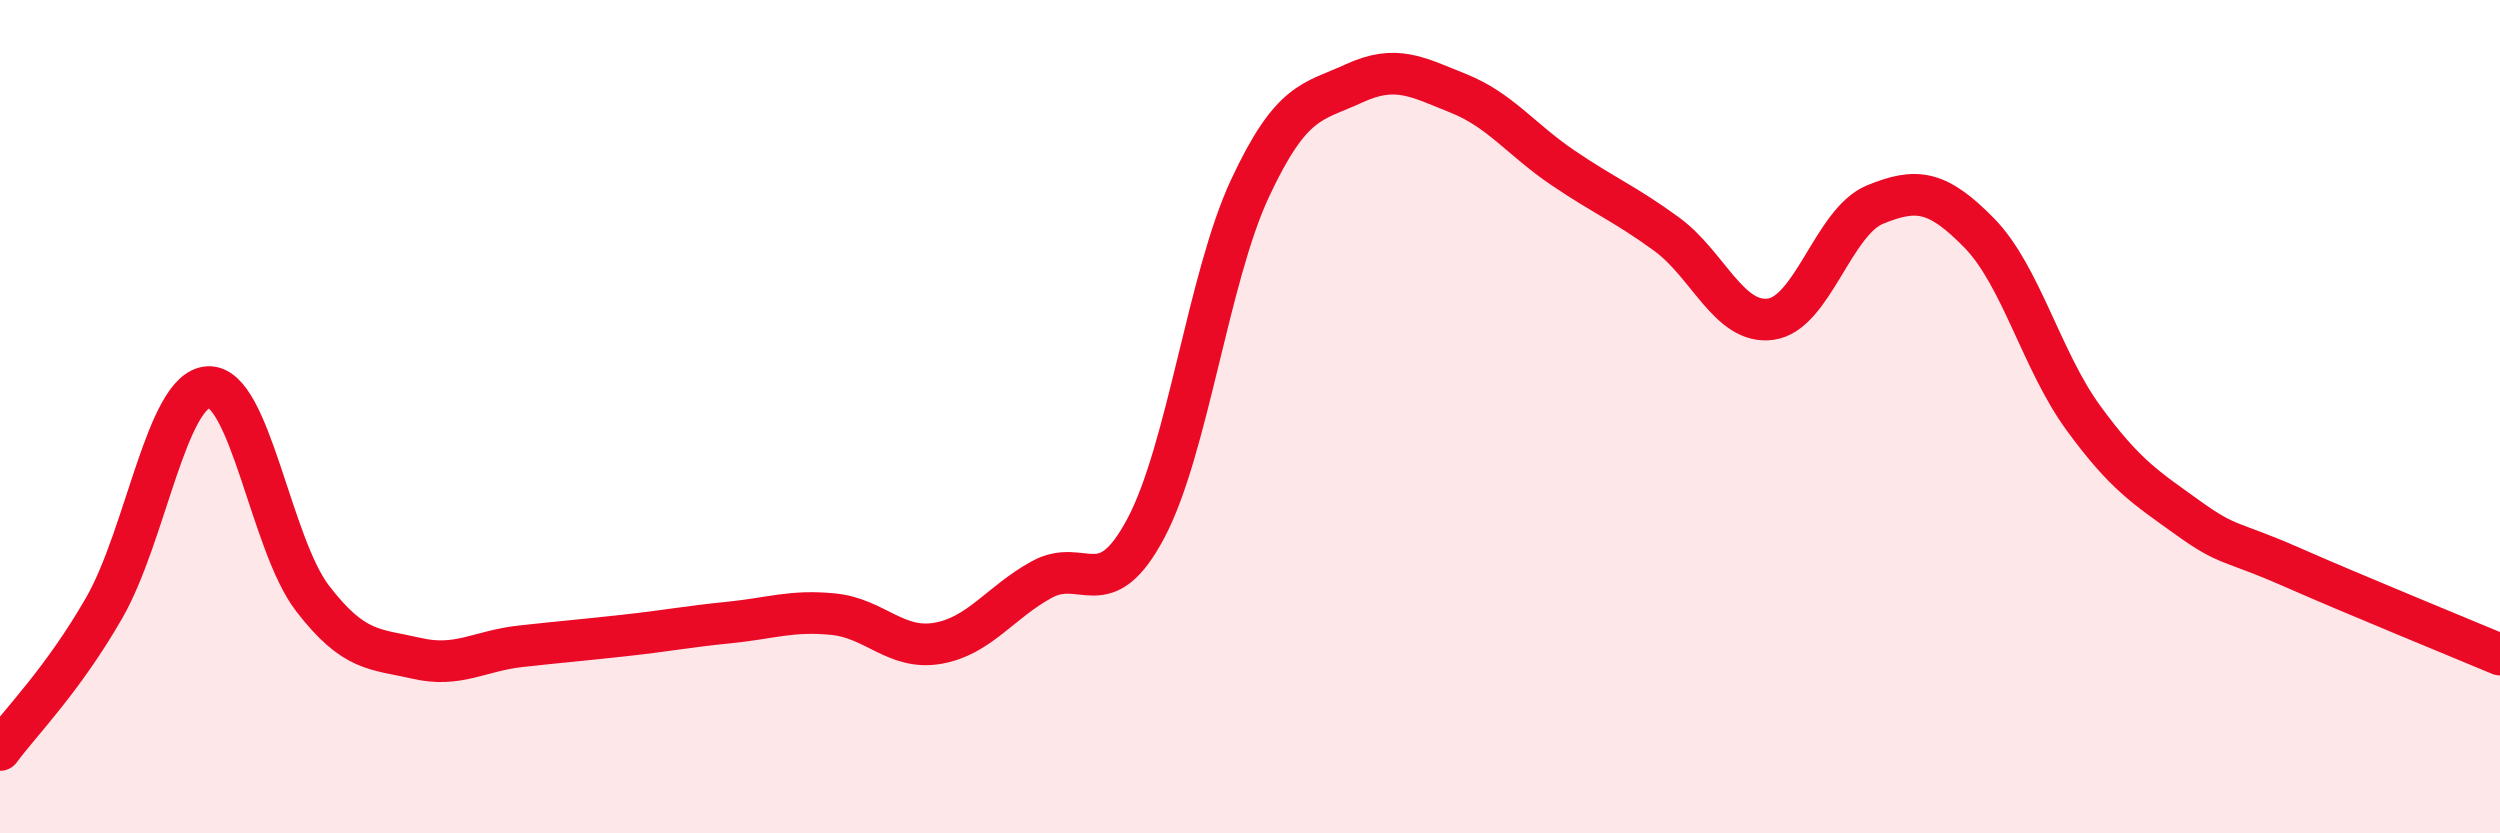
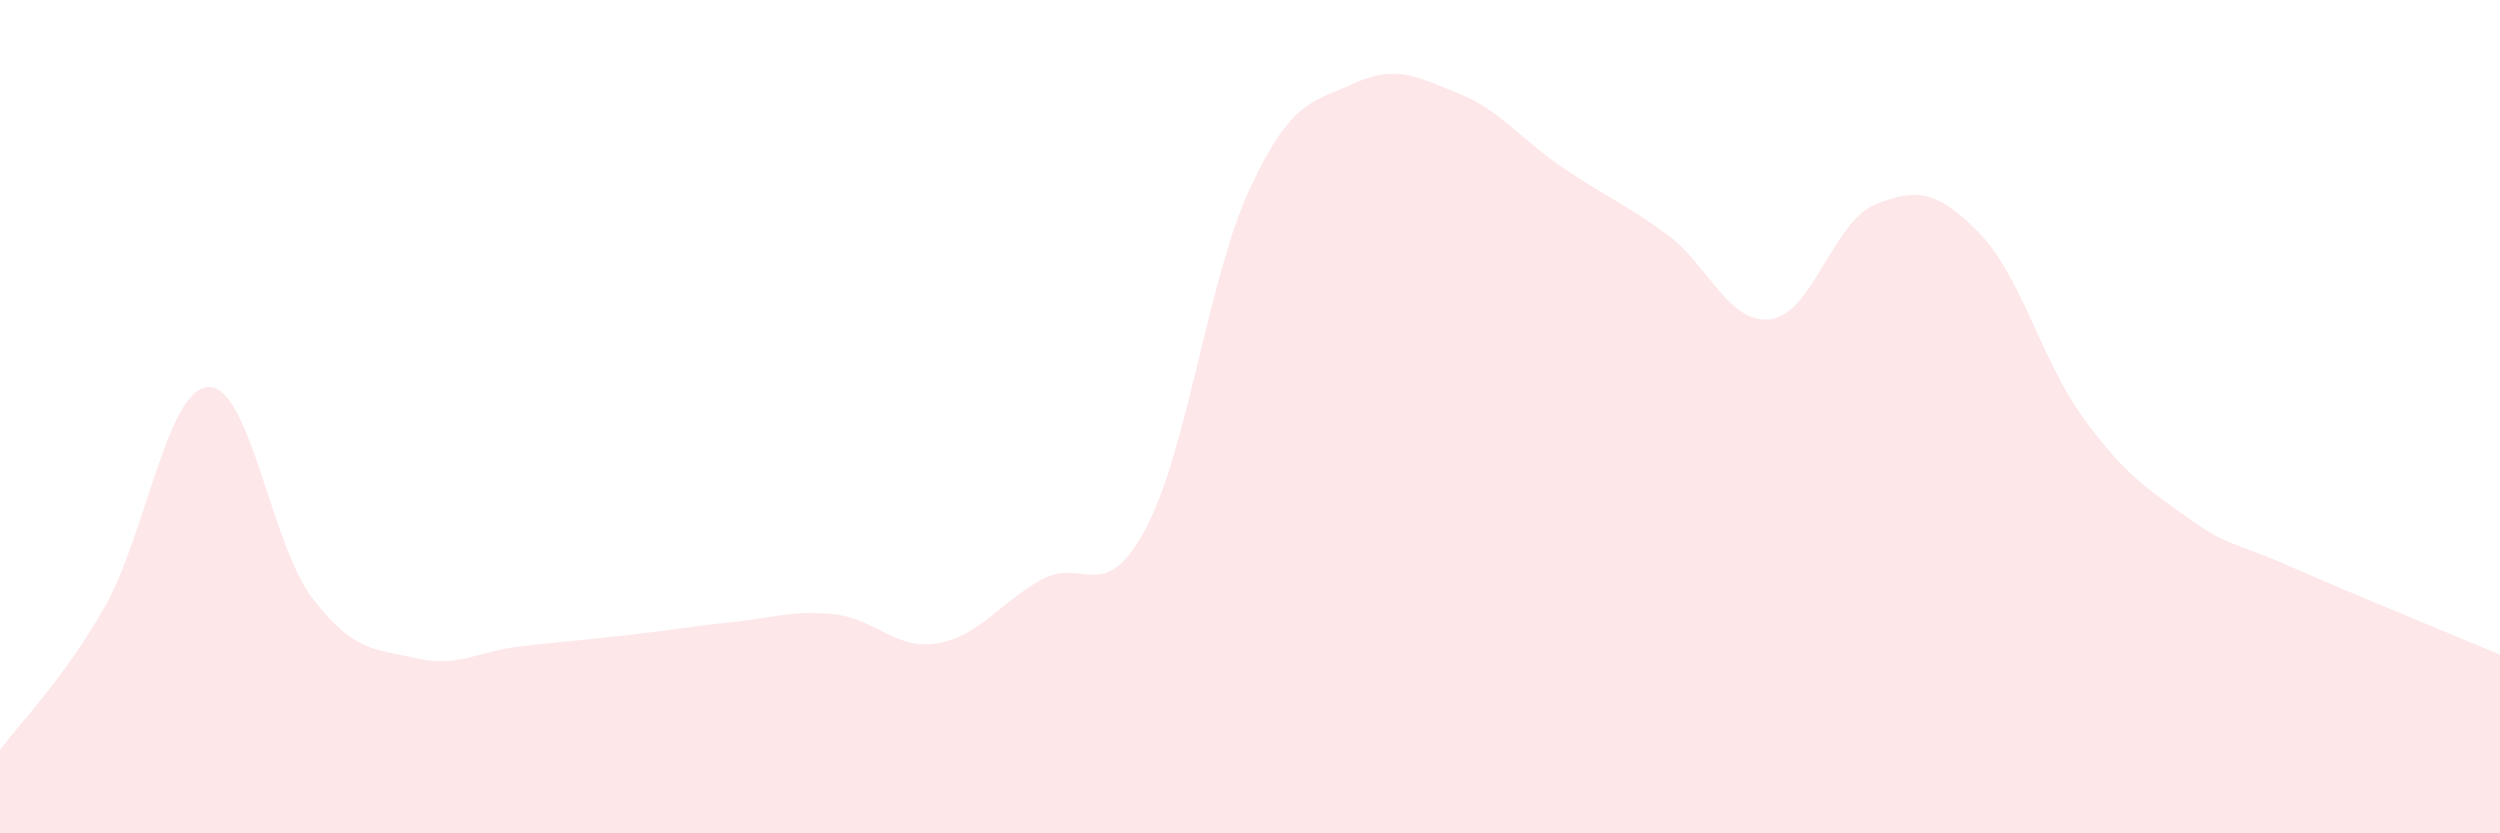
<svg xmlns="http://www.w3.org/2000/svg" width="60" height="20" viewBox="0 0 60 20">
  <path d="M 0,18 C 0.5,17.32 1.5,16.33 2.5,14.59 C 3.5,12.85 4,9.34 5,9.29 C 6,9.24 6.5,13.06 7.5,14.36 C 8.5,15.66 9,15.57 10,15.8 C 11,16.03 11.5,15.62 12.5,15.51 C 13.5,15.4 14,15.36 15,15.25 C 16,15.14 16.5,15.04 17.5,14.94 C 18.5,14.84 19,14.64 20,14.74 C 21,14.84 21.5,15.61 22.5,15.44 C 23.5,15.27 24,14.46 25,13.91 C 26,13.36 26.5,14.56 27.5,12.68 C 28.5,10.8 29,6.66 30,4.52 C 31,2.38 31.5,2.46 32.5,2 C 33.5,1.54 34,1.84 35,2.24 C 36,2.64 36.5,3.34 37.5,4.02 C 38.5,4.7 39,4.89 40,5.62 C 41,6.35 41.5,7.8 42.5,7.66 C 43.5,7.52 44,5.32 45,4.91 C 46,4.5 46.5,4.57 47.5,5.59 C 48.5,6.61 49,8.66 50,10.03 C 51,11.4 51.5,11.7 52.5,12.42 C 53.5,13.14 53.5,12.95 55,13.61 C 56.5,14.27 59,15.29 60,15.71L60 20L0 20Z" fill="#EB0A25" opacity="0.1" stroke-linecap="round" stroke-linejoin="round" />
-   <path d="M 0,18 C 0.5,17.32 1.5,16.33 2.5,14.59 C 3.5,12.85 4,9.34 5,9.29 C 6,9.24 6.5,13.06 7.5,14.36 C 8.5,15.66 9,15.57 10,15.8 C 11,16.03 11.5,15.62 12.5,15.51 C 13.5,15.4 14,15.36 15,15.25 C 16,15.14 16.5,15.04 17.5,14.94 C 18.5,14.84 19,14.64 20,14.74 C 21,14.84 21.5,15.61 22.5,15.44 C 23.5,15.27 24,14.46 25,13.91 C 26,13.36 26.5,14.56 27.5,12.68 C 28.5,10.8 29,6.66 30,4.52 C 31,2.38 31.5,2.46 32.5,2 C 33.5,1.54 34,1.84 35,2.24 C 36,2.64 36.5,3.34 37.5,4.02 C 38.5,4.7 39,4.89 40,5.62 C 41,6.35 41.5,7.8 42.5,7.66 C 43.5,7.52 44,5.32 45,4.91 C 46,4.5 46.5,4.57 47.5,5.59 C 48.5,6.61 49,8.66 50,10.03 C 51,11.4 51.5,11.7 52.5,12.42 C 53.5,13.14 53.5,12.95 55,13.61 C 56.5,14.27 59,15.29 60,15.71" stroke="#EB0A25" stroke-width="1" fill="none" stroke-linecap="round" stroke-linejoin="round" />
</svg>